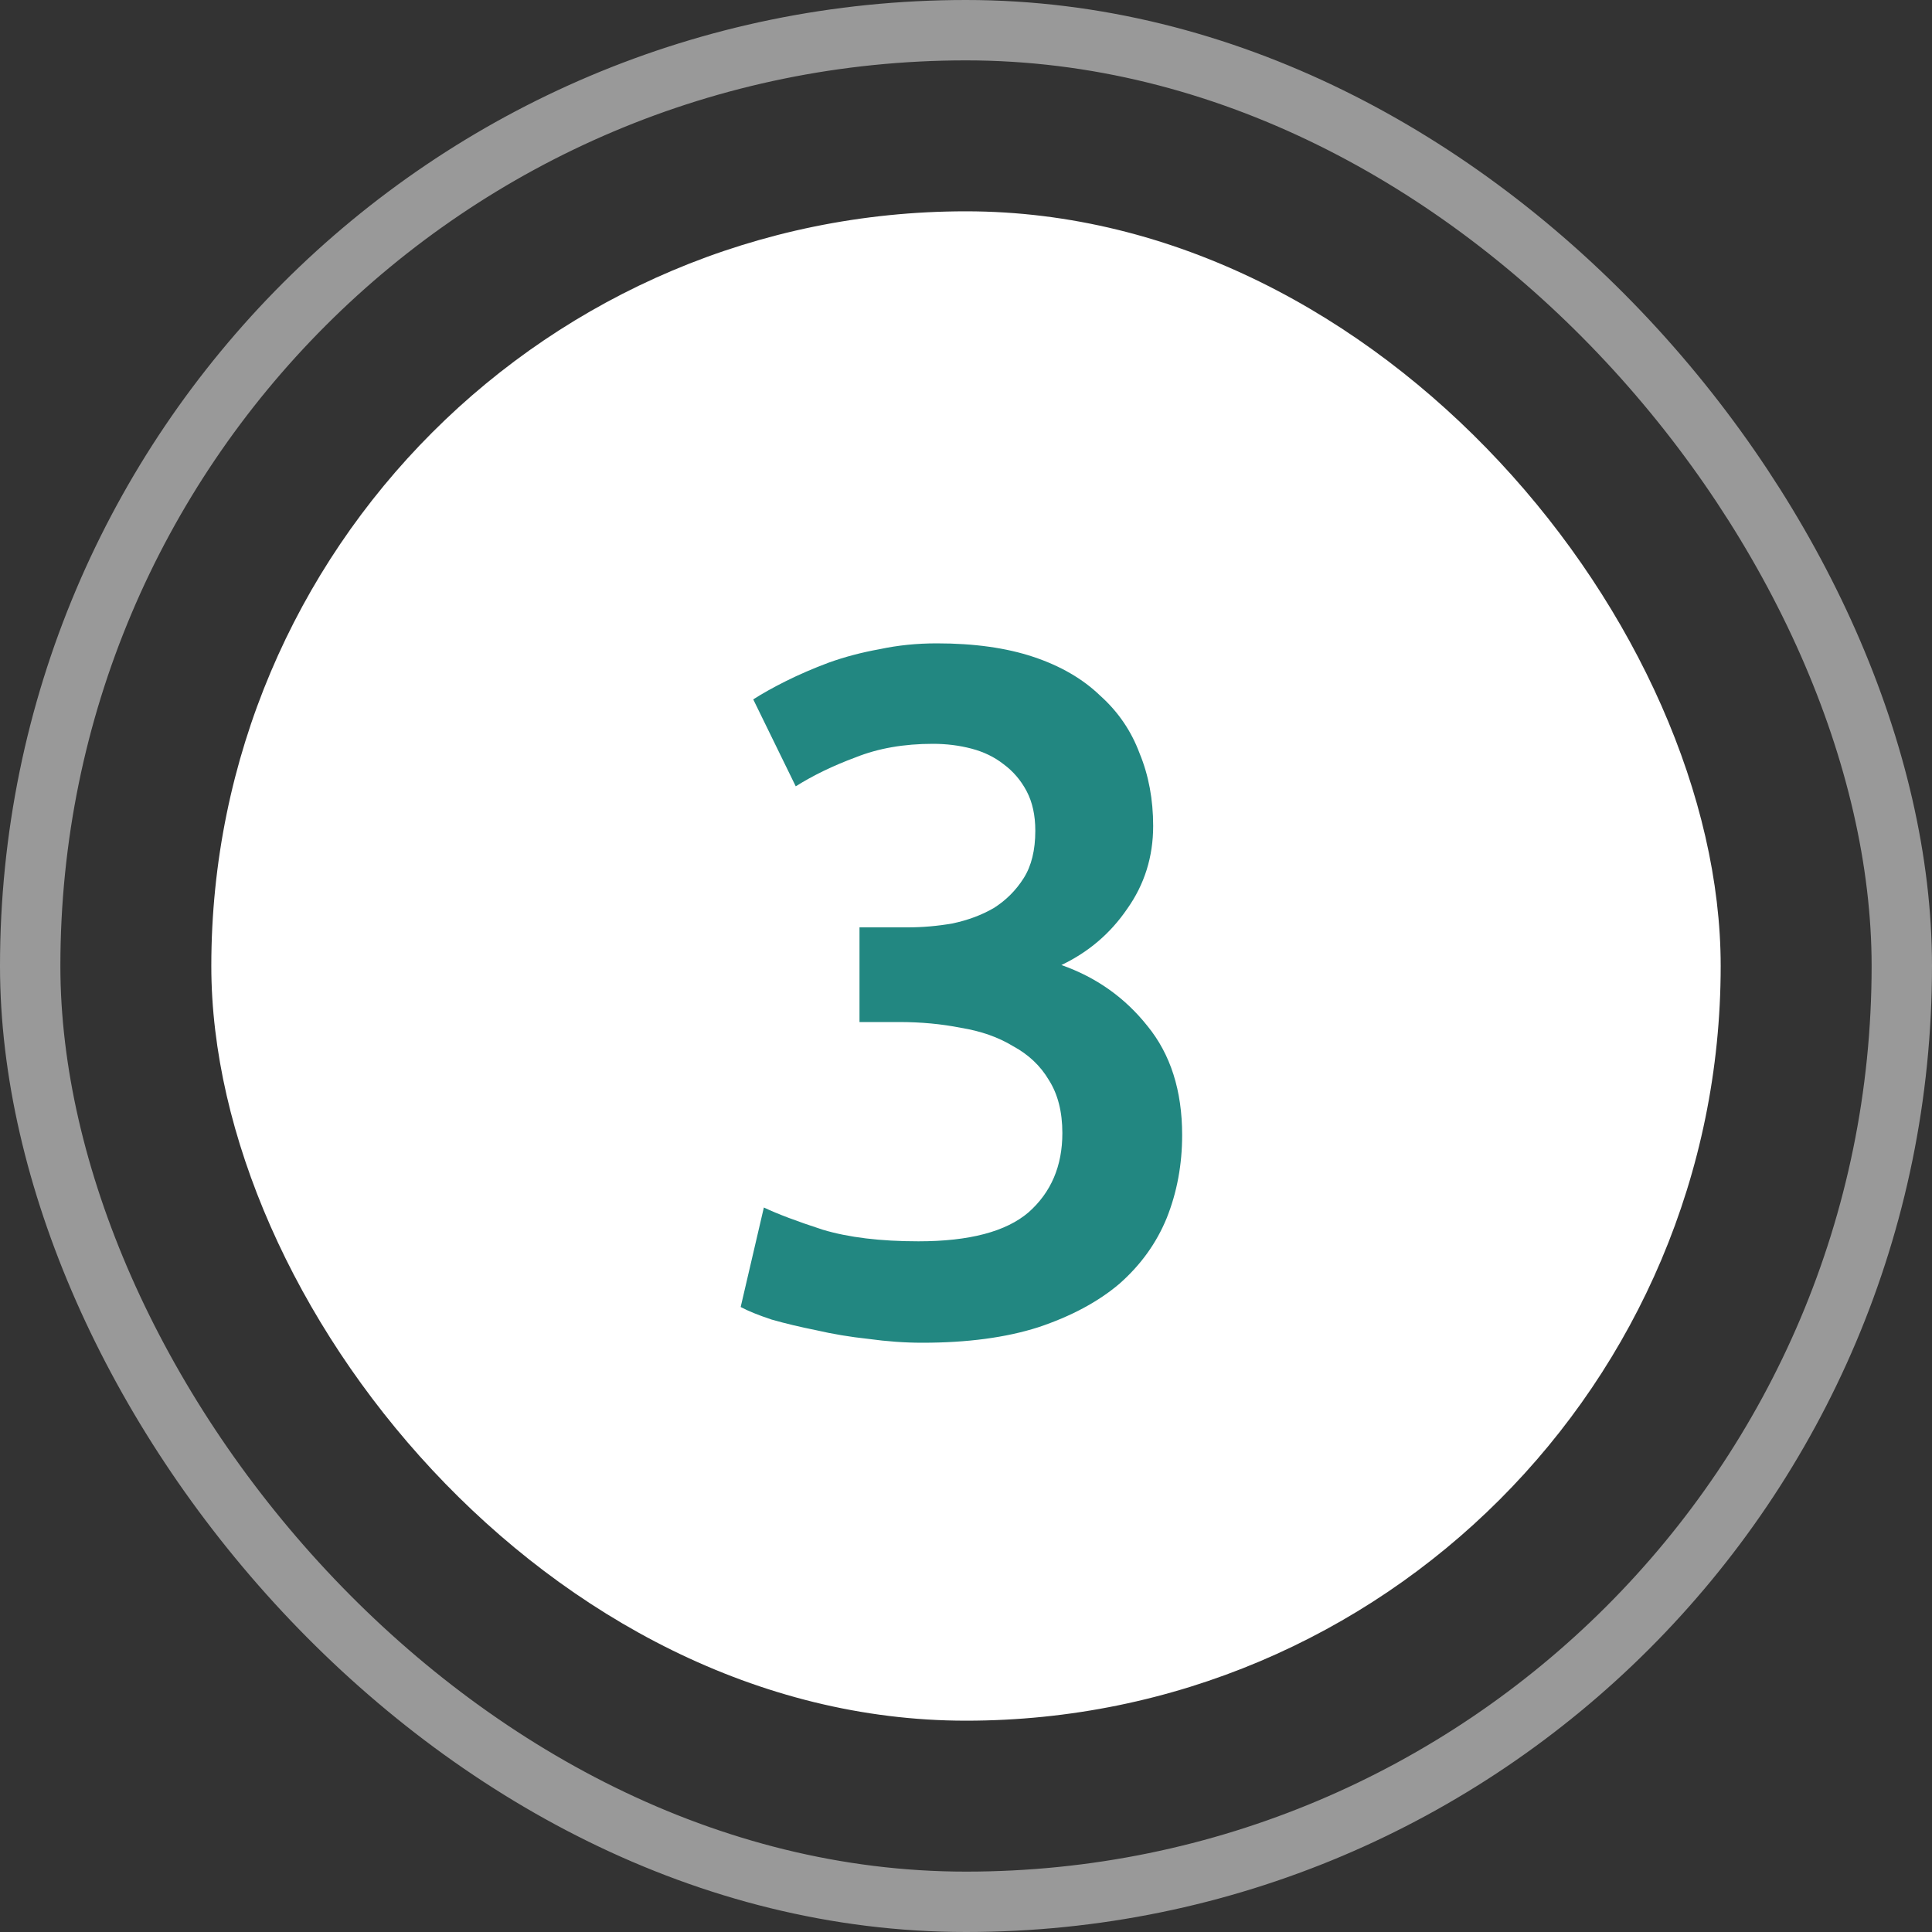
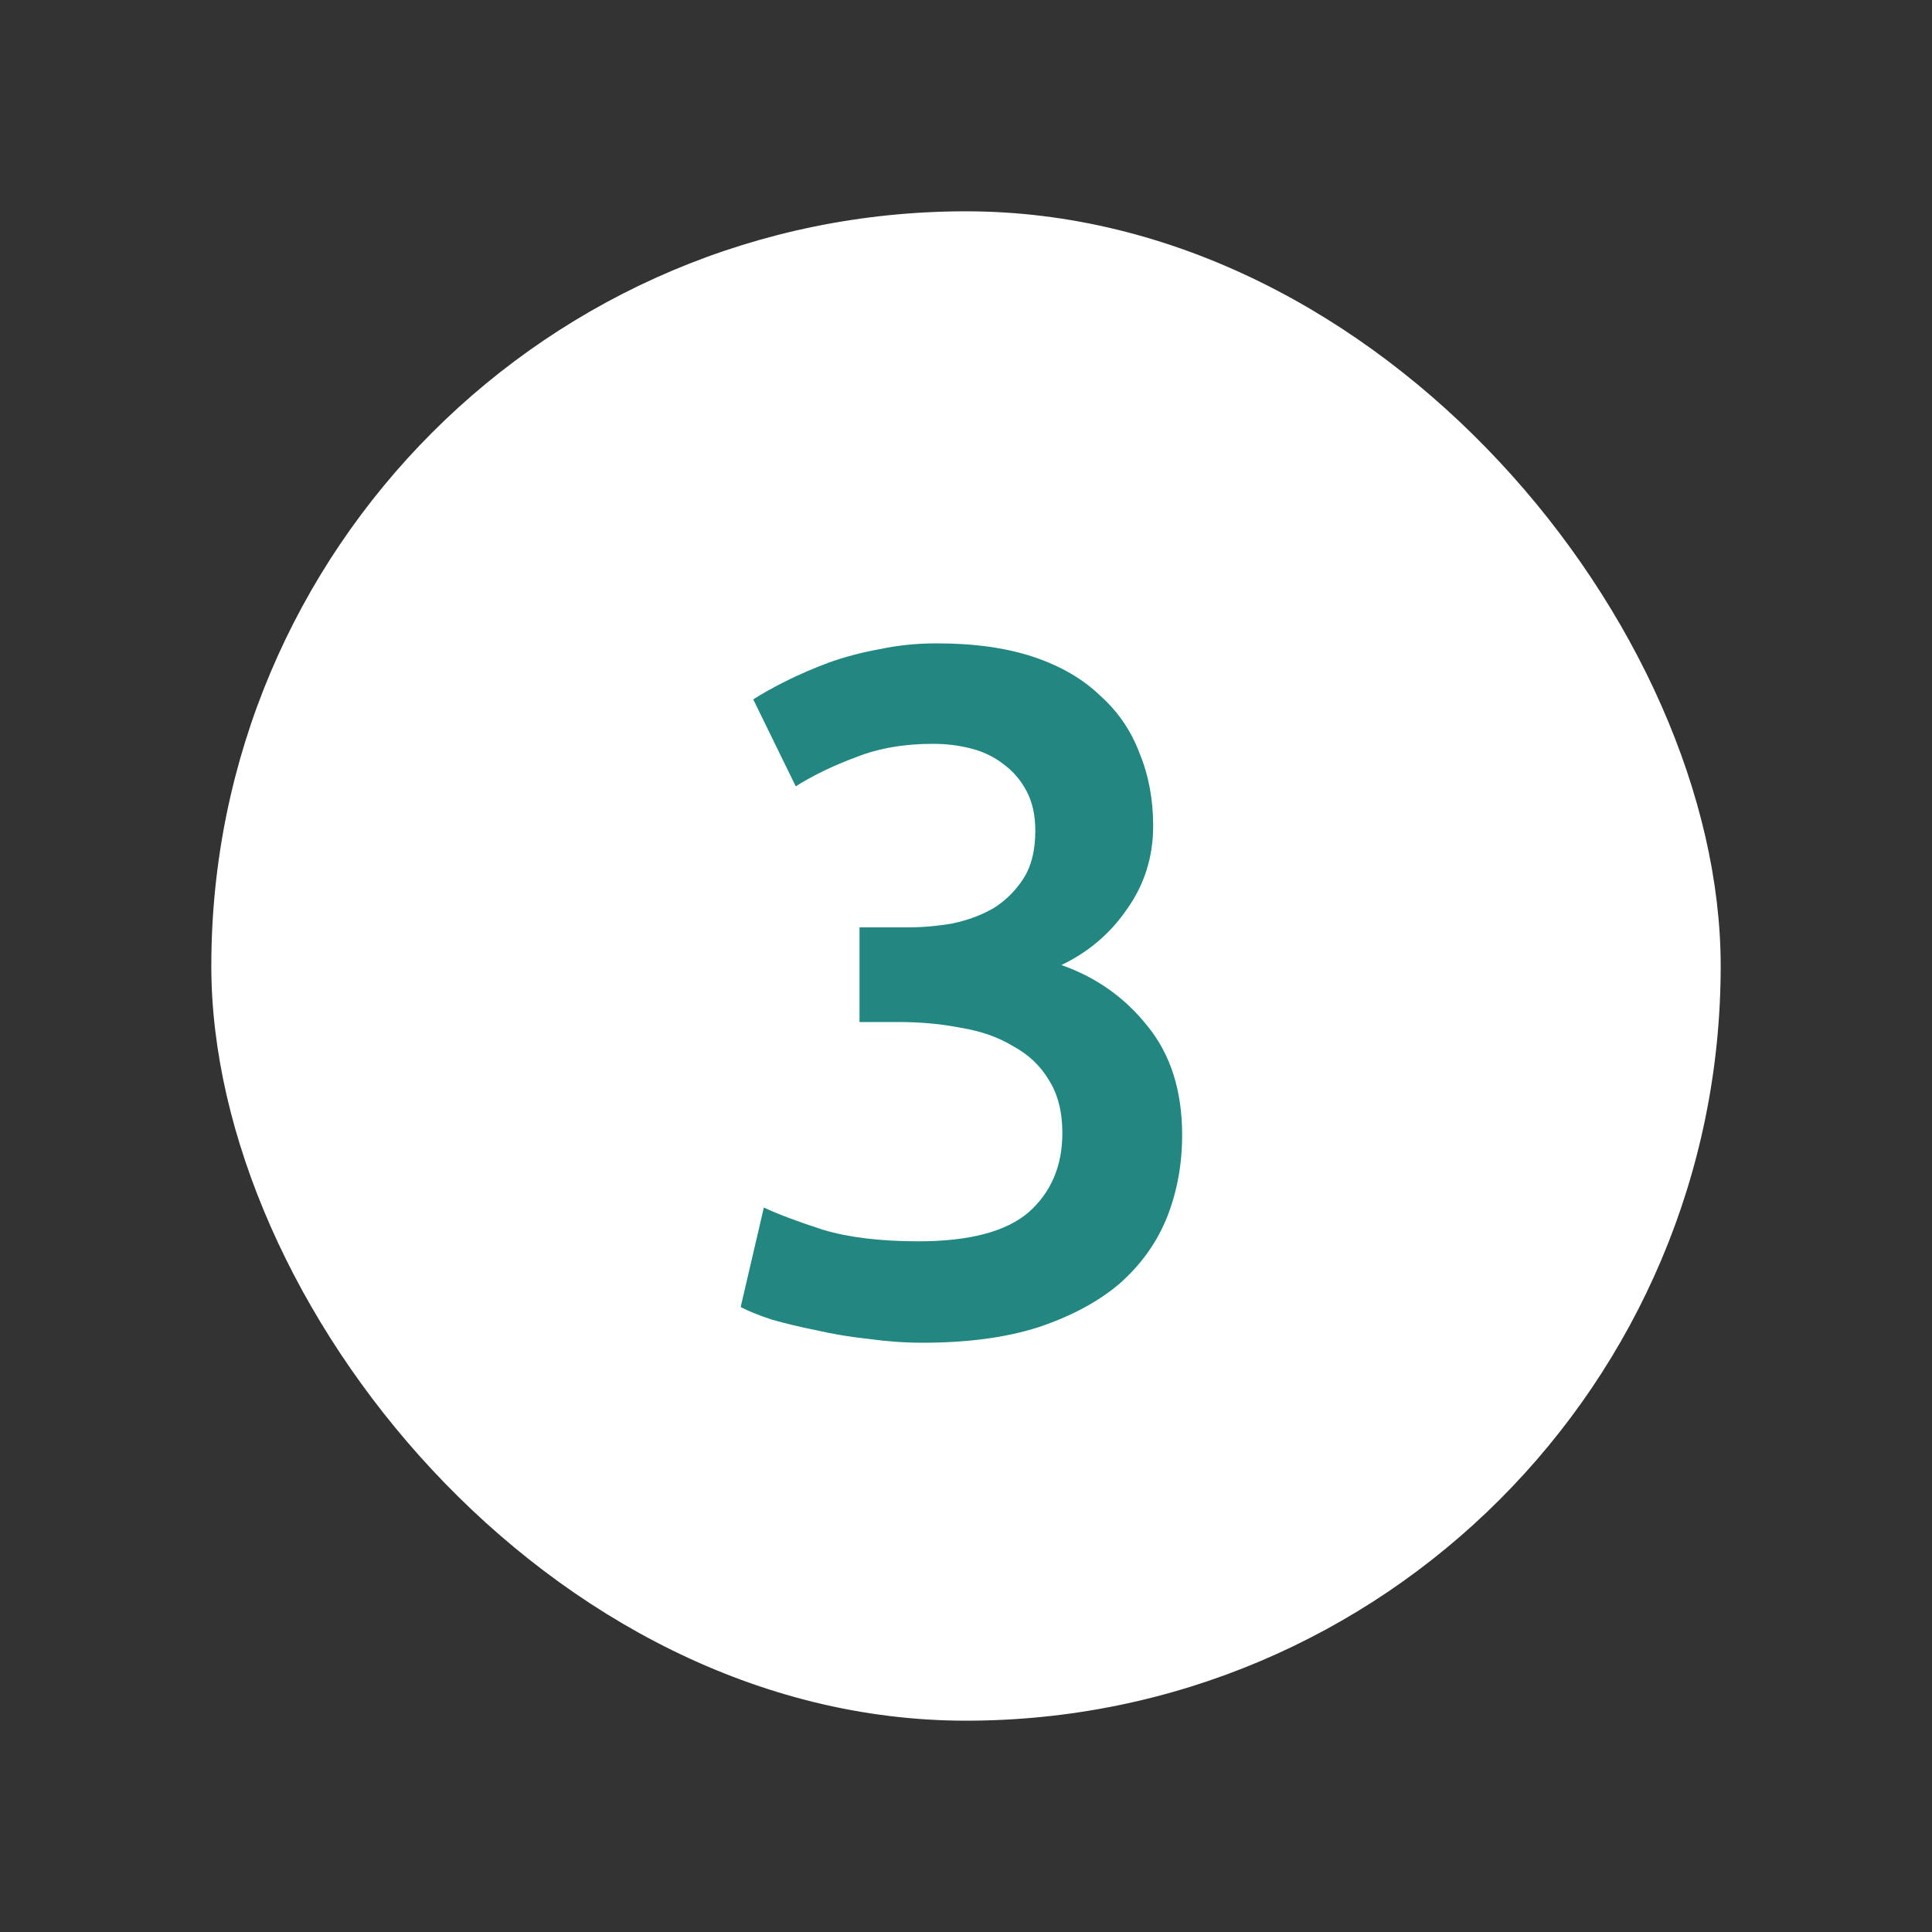
<svg xmlns="http://www.w3.org/2000/svg" width="64" height="64" viewBox="0 0 64 64" fill="none">
  <rect x="0" y="0" width="64" height="64" fill="#333333" stroke="none" />
  <rect x="7" y="7" width="50" height="50" rx="25" fill="white" />
-   <rect x="1" y="1" width="62" height="62" rx="31" stroke="white" stroke-opacity="0.5" stroke-width="2" />
  <path d="M30.552 44.48C29.976 44.48 29.379 44.437 28.76 44.352C28.163 44.288 27.587 44.192 27.032 44.064C26.499 43.957 26.008 43.84 25.56 43.712C25.112 43.563 24.771 43.424 24.536 43.296L25.304 40C25.752 40.213 26.403 40.459 27.256 40.736C28.109 40.992 29.165 41.12 30.424 41.12C32.109 41.12 33.325 40.8 34.072 40.16C34.819 39.499 35.192 38.624 35.192 37.536C35.192 36.832 35.043 36.245 34.744 35.776C34.467 35.307 34.072 34.933 33.56 34.656C33.069 34.357 32.493 34.155 31.832 34.048C31.192 33.92 30.509 33.856 29.784 33.856H28.472V30.72H30.072C30.563 30.72 31.053 30.677 31.544 30.592C32.056 30.485 32.515 30.315 32.92 30.08C33.325 29.824 33.656 29.493 33.912 29.088C34.168 28.683 34.296 28.16 34.296 27.52C34.296 27.008 34.2 26.571 34.008 26.208C33.816 25.845 33.56 25.547 33.24 25.312C32.941 25.077 32.589 24.907 32.184 24.8C31.779 24.693 31.352 24.64 30.904 24.64C29.944 24.64 29.091 24.789 28.344 25.088C27.597 25.365 26.936 25.685 26.36 26.048L24.952 23.168C25.251 22.976 25.613 22.773 26.04 22.56C26.467 22.347 26.936 22.144 27.448 21.952C27.981 21.76 28.547 21.611 29.144 21.504C29.741 21.376 30.371 21.312 31.032 21.312C32.269 21.312 33.336 21.461 34.232 21.76C35.128 22.059 35.864 22.485 36.44 23.04C37.037 23.573 37.475 24.213 37.752 24.96C38.051 25.685 38.2 26.485 38.2 27.36C38.2 28.384 37.912 29.301 37.336 30.112C36.781 30.923 36.056 31.541 35.16 31.968C36.312 32.373 37.261 33.045 38.008 33.984C38.776 34.923 39.16 36.128 39.16 37.6C39.16 38.581 38.989 39.499 38.648 40.352C38.307 41.184 37.784 41.909 37.08 42.528C36.376 43.125 35.48 43.605 34.392 43.968C33.325 44.309 32.045 44.48 30.552 44.48Z" fill="#228781" />
</svg>